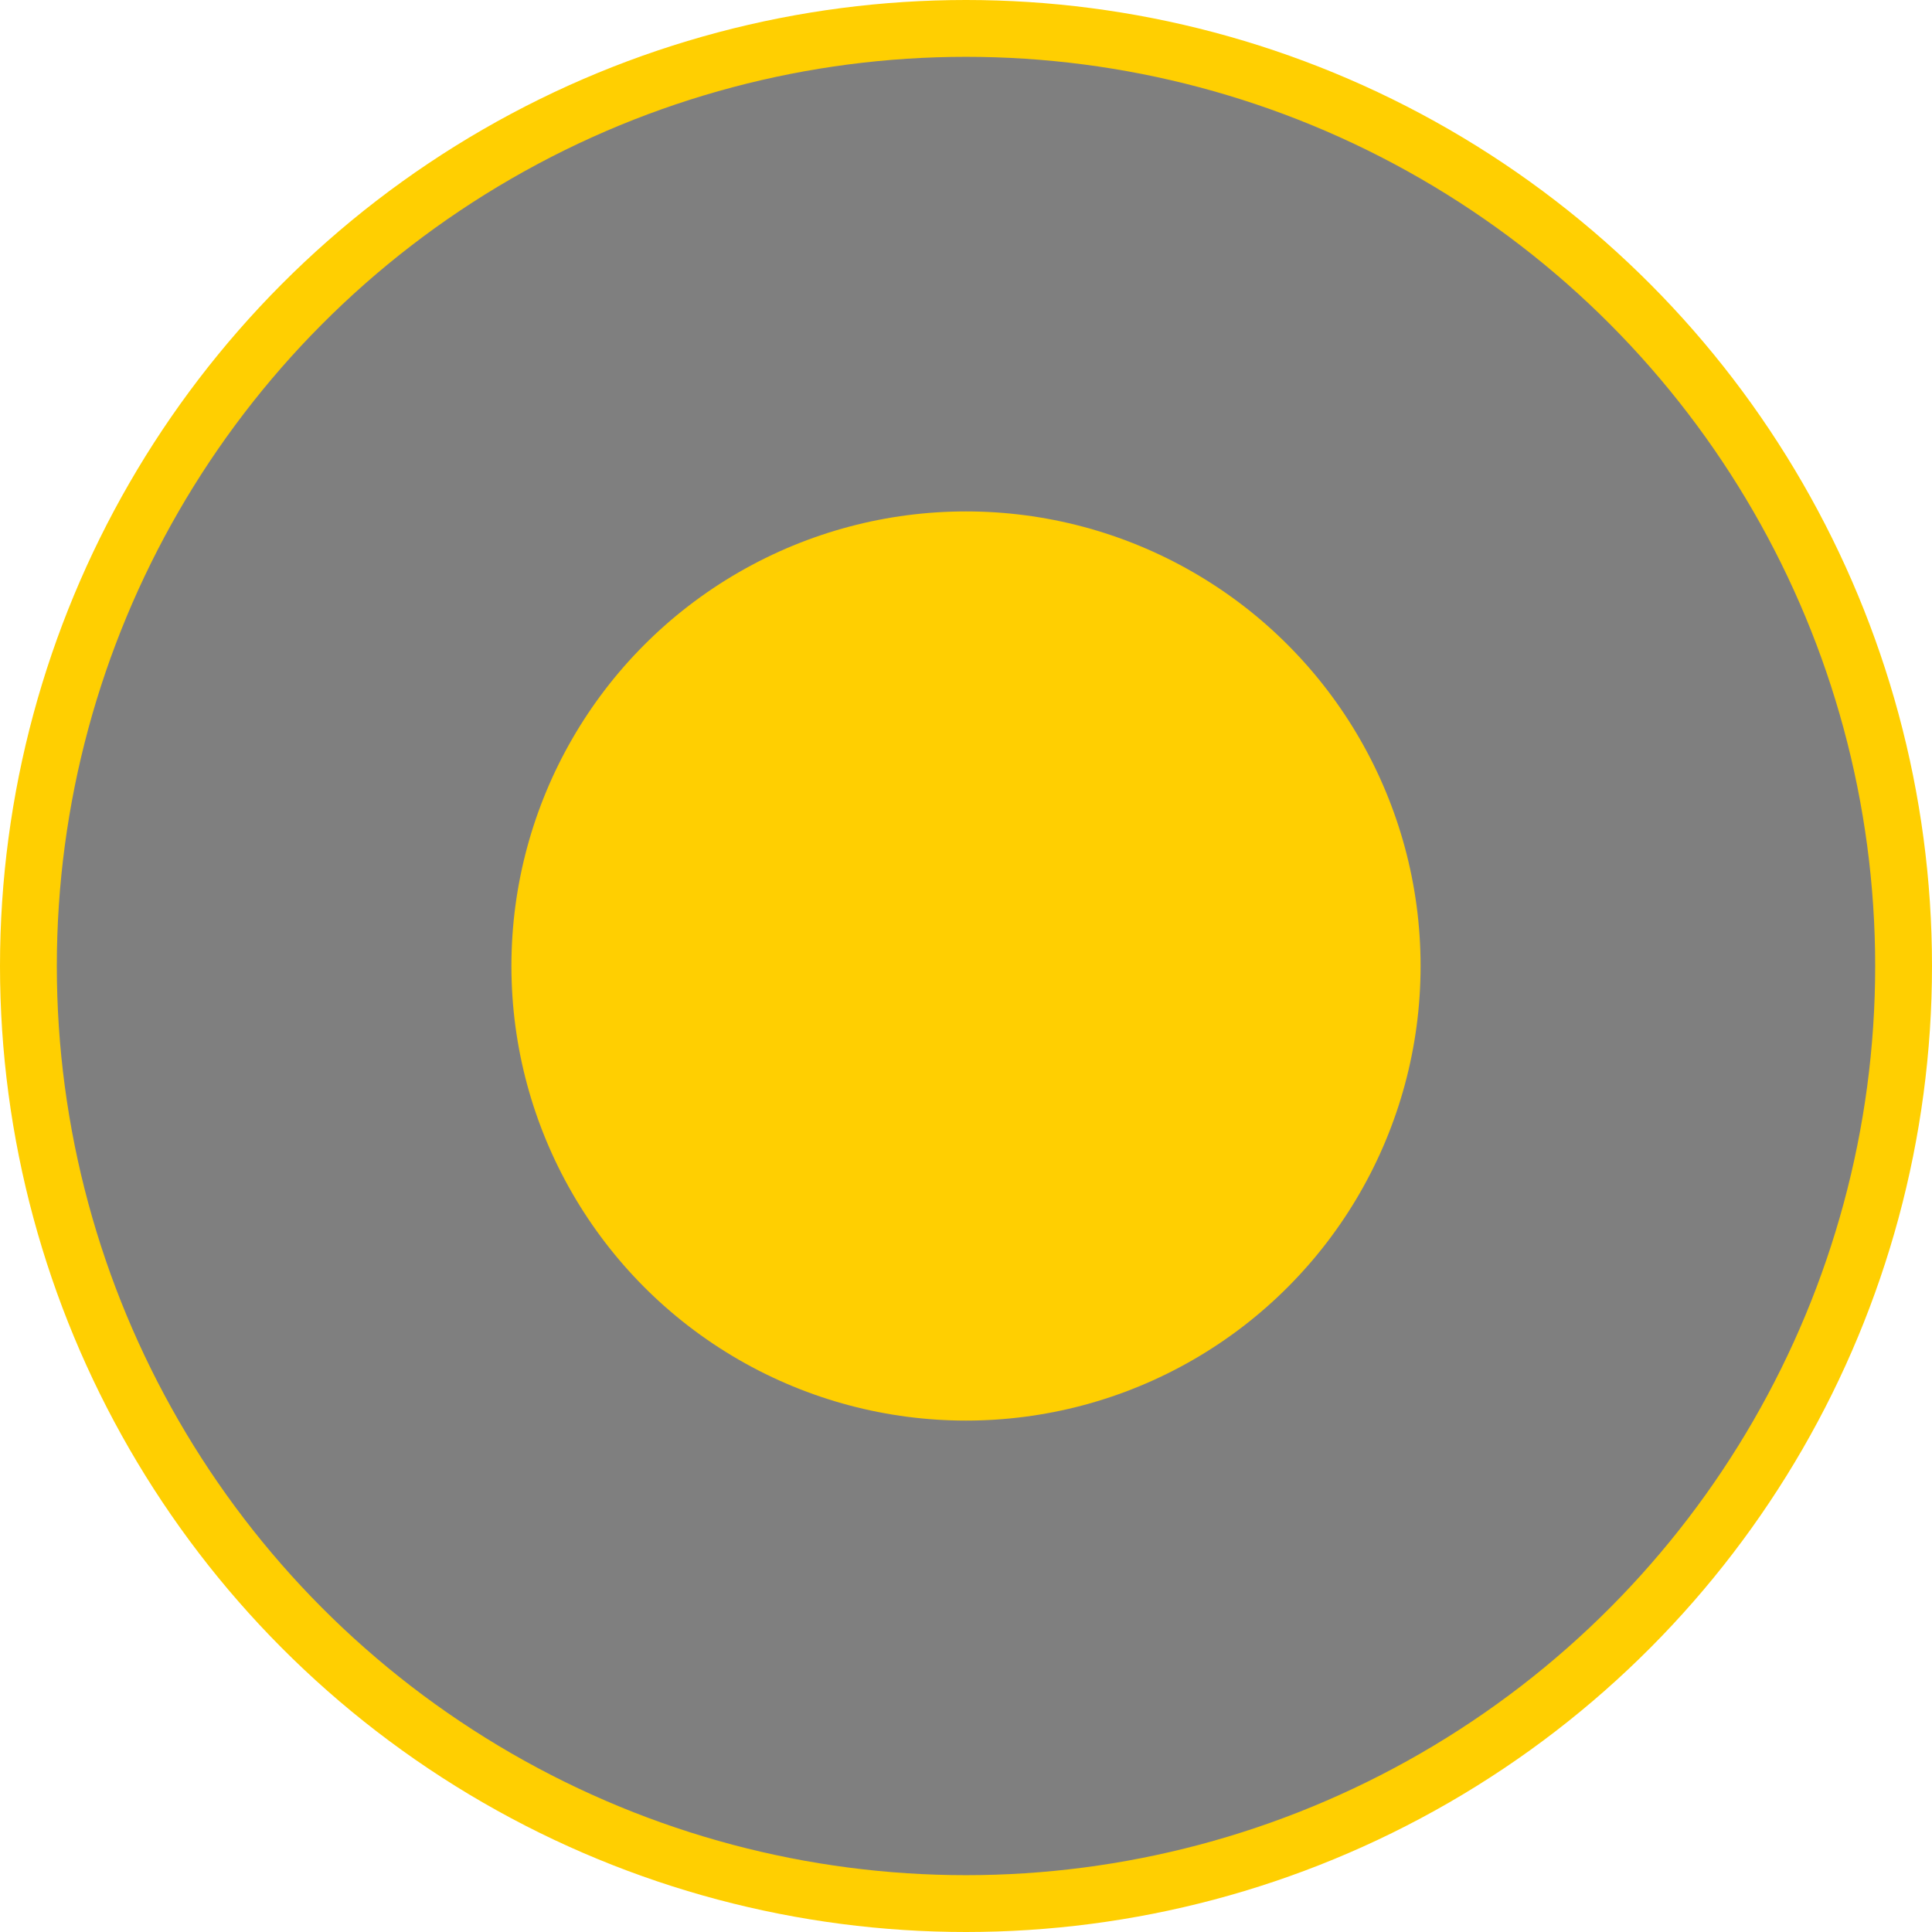
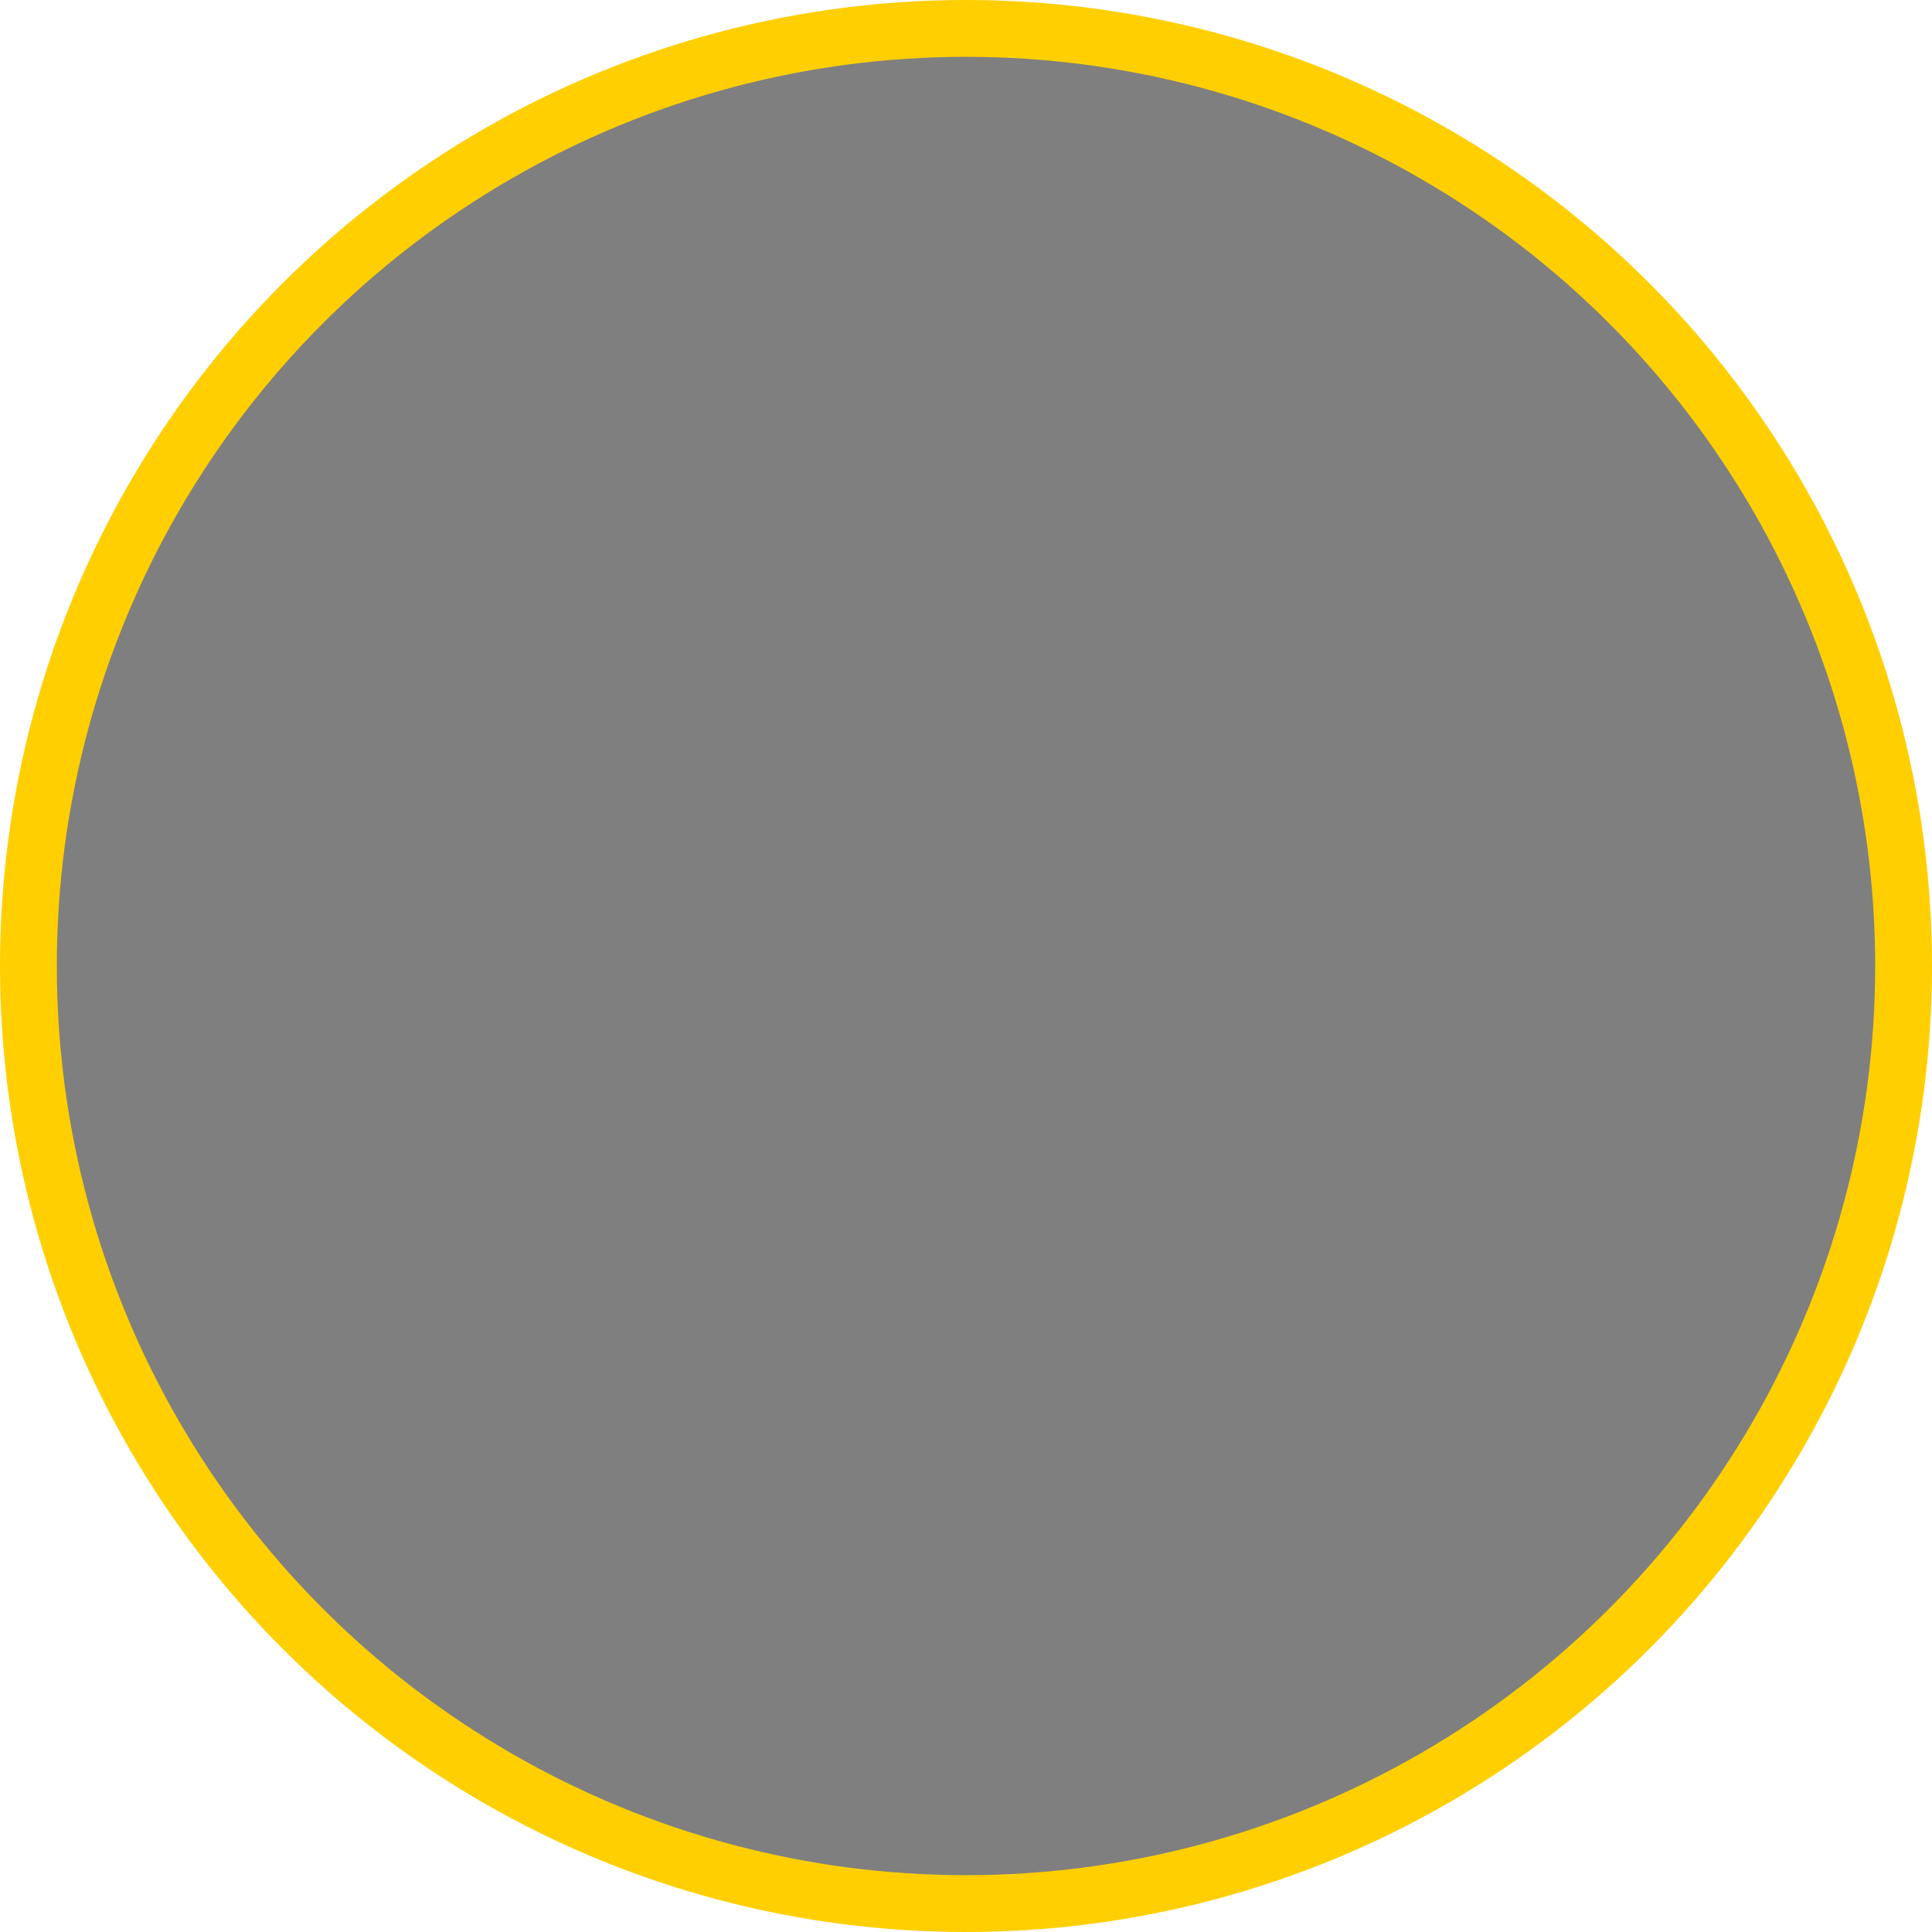
<svg xmlns="http://www.w3.org/2000/svg" width="34" height="34" viewBox="0 0 34 34" fill="none">
  <circle cx="17" cy="17" r="16.5" fill="black" fill-opacity="0.5" stroke="#FFCF01" />
-   <circle cx="17" cy="17" r="8" fill="#FFCF01" />
</svg>